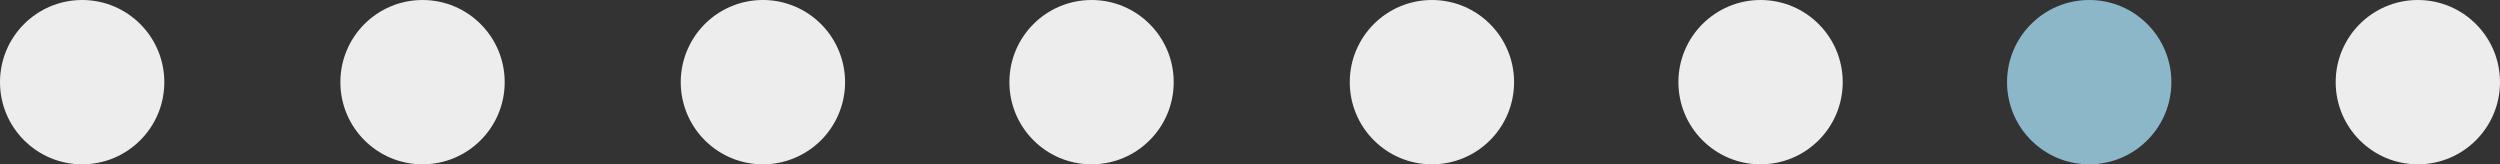
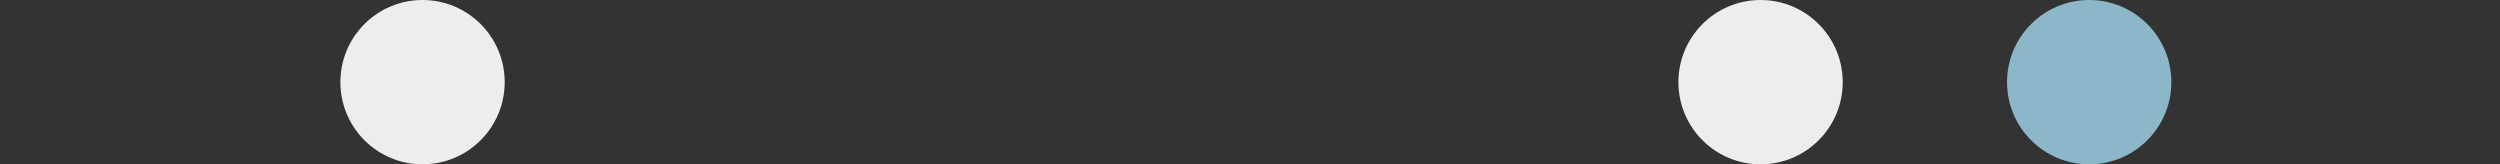
<svg xmlns="http://www.w3.org/2000/svg" width="213" height="14" viewBox="0 0 213 14">
  <rect x="0" y="0" width="213" height="14" fill="#333333" stroke="none" />
  <g id="Group_602" data-name="Group 602" transform="translate(-770 -695)">
-     <circle id="Ellipse_18" data-name="Ellipse 18" cx="7" cy="7" r="7" transform="translate(770 695)" fill="#ededed" />
    <circle id="Ellipse_19" data-name="Ellipse 19" cx="7" cy="7" r="7" transform="translate(799 695)" fill="#ededed" />
-     <path id="Path_133" data-name="Path 133" d="M7,0A7,7,0,1,1,0,7,7,7,0,0,1,7,0Z" transform="translate(828 695)" fill="#ededed" />
-     <circle id="Ellipse_21" data-name="Ellipse 21" cx="7" cy="7" r="7" transform="translate(856 695)" fill="#ededed" />
-     <circle id="Ellipse_22" data-name="Ellipse 22" cx="7" cy="7" r="7" transform="translate(885 695)" fill="#ededed" />
    <circle id="Ellipse_23" data-name="Ellipse 23" cx="7" cy="7" r="7" transform="translate(913 695)" fill="#ededed" />
-     <circle id="Ellipse_25" data-name="Ellipse 25" cx="7" cy="7" r="7" transform="translate(969 695)" fill="#ededed" />
    <circle id="Ellipse_24" data-name="Ellipse 24" cx="7" cy="7" r="7" transform="translate(941 695)" fill="#8cb7c9" />
  </g>
</svg>